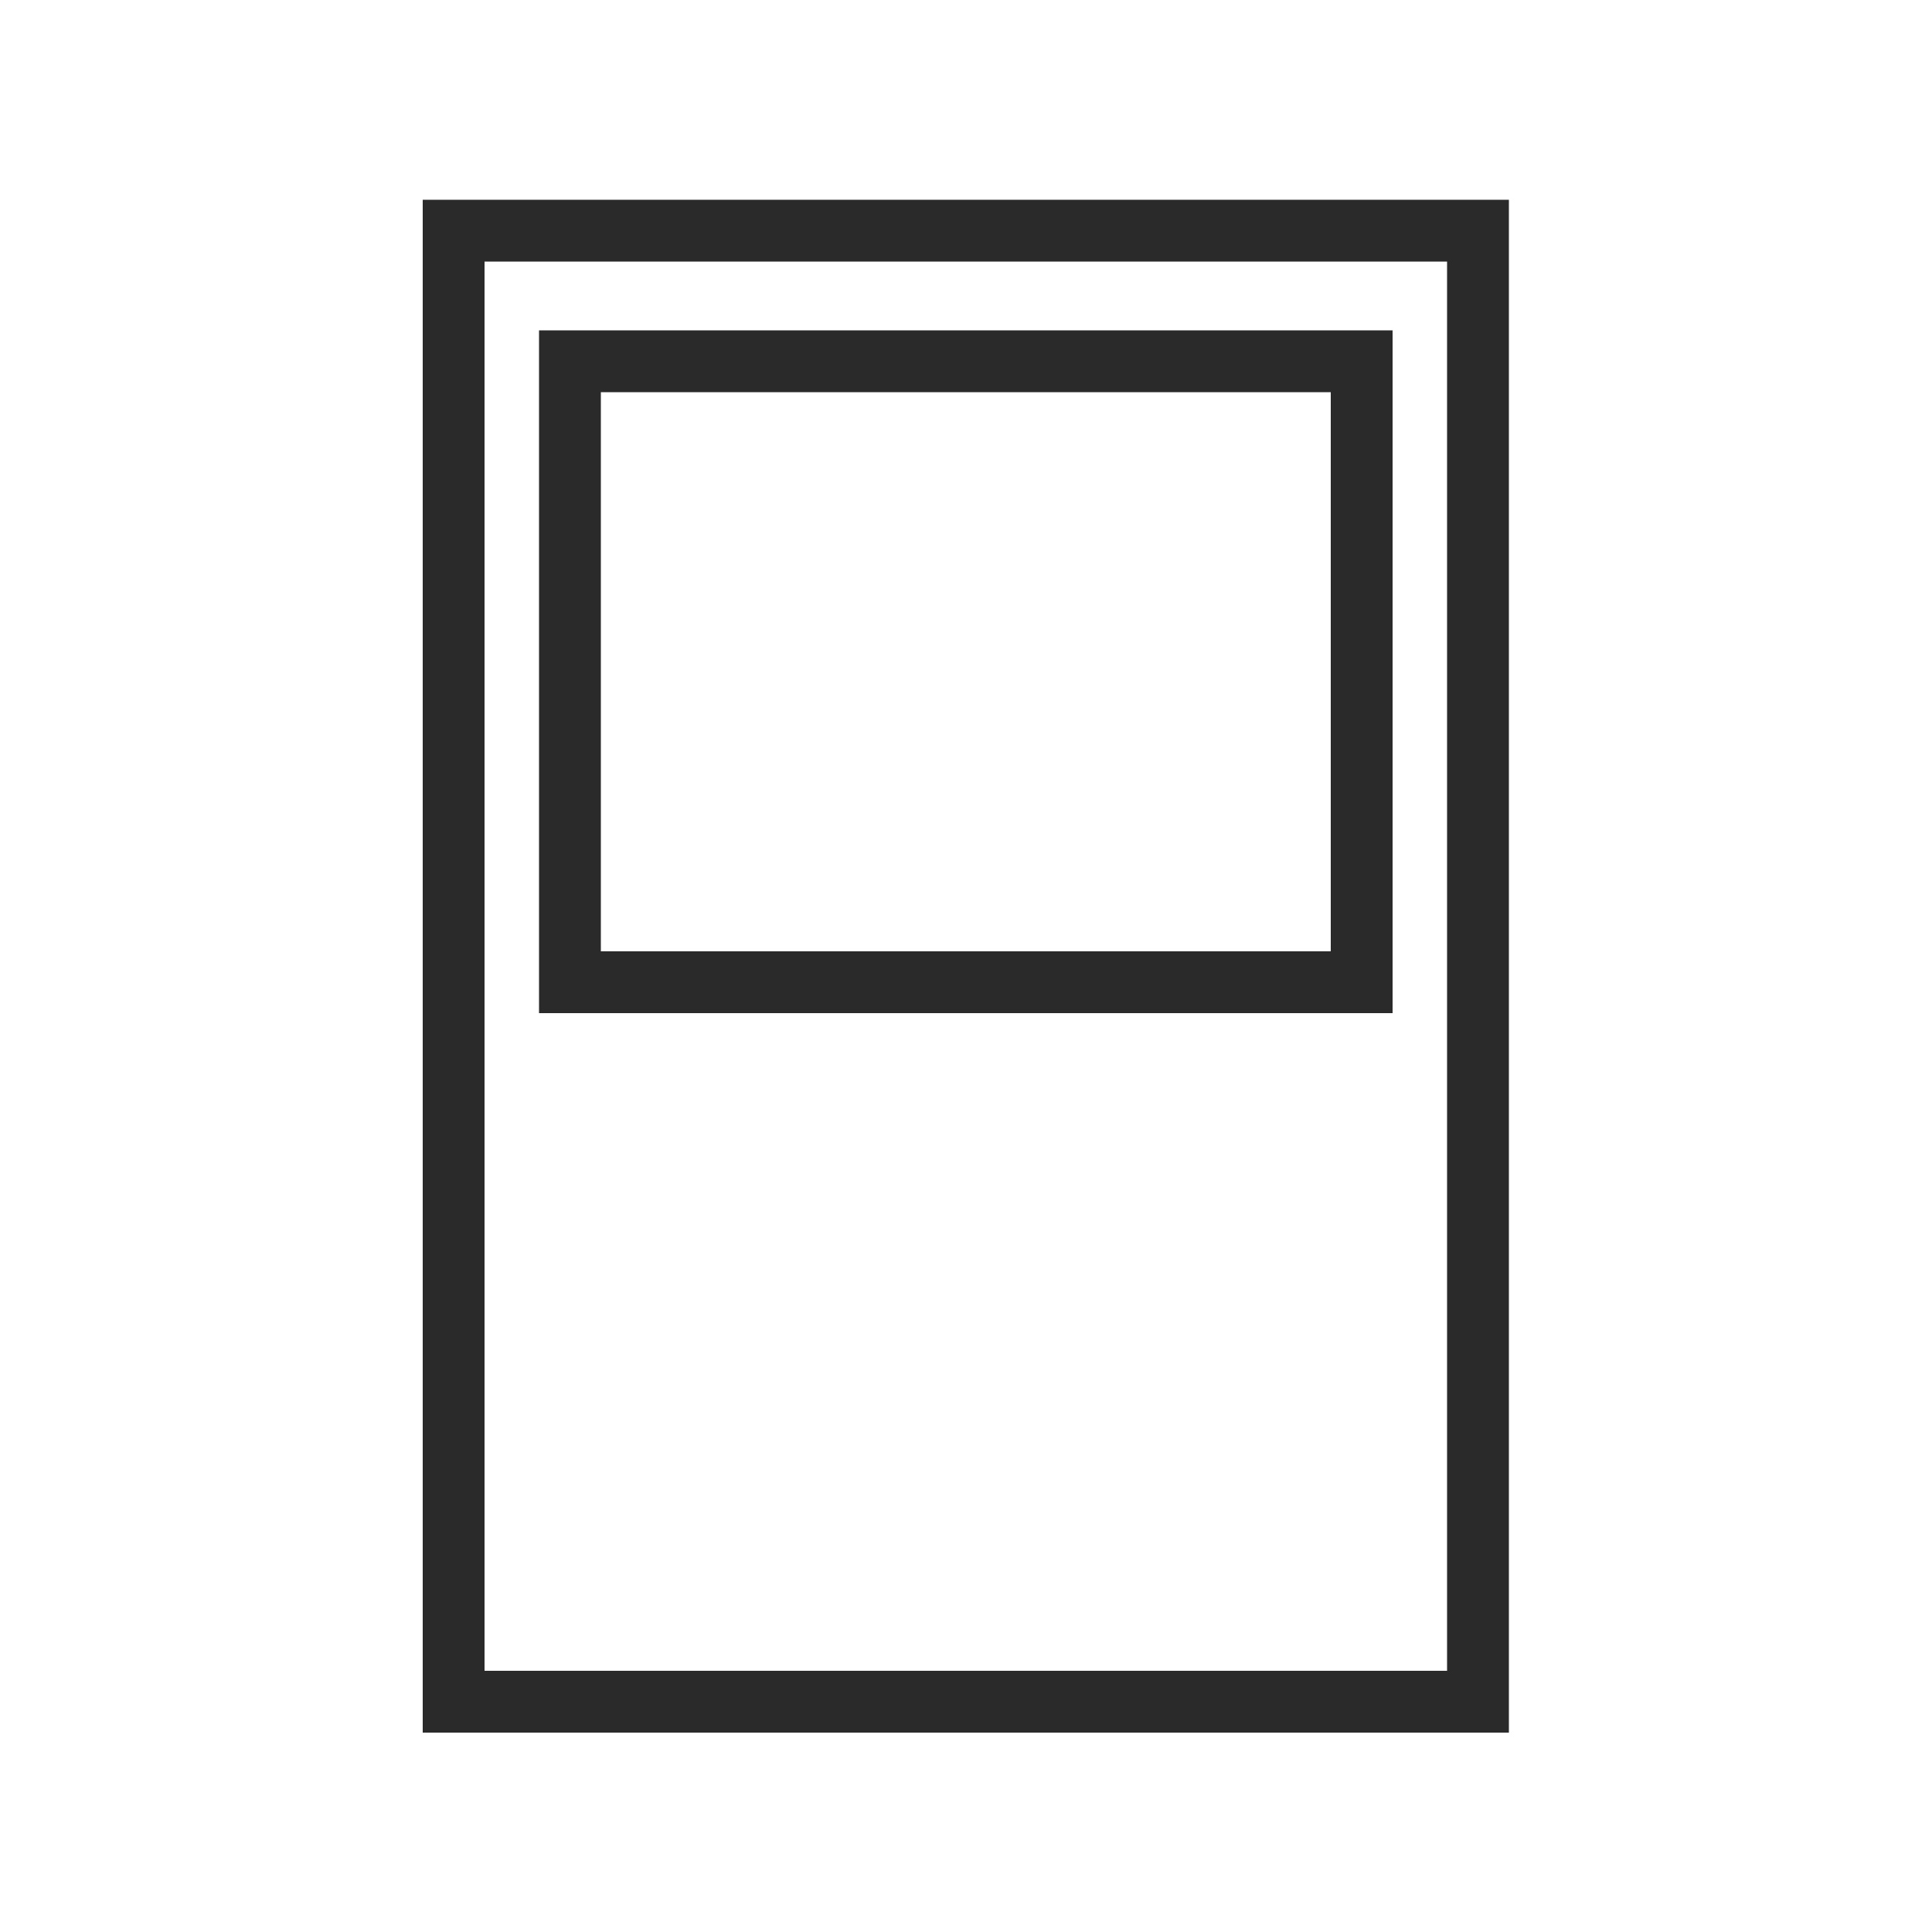
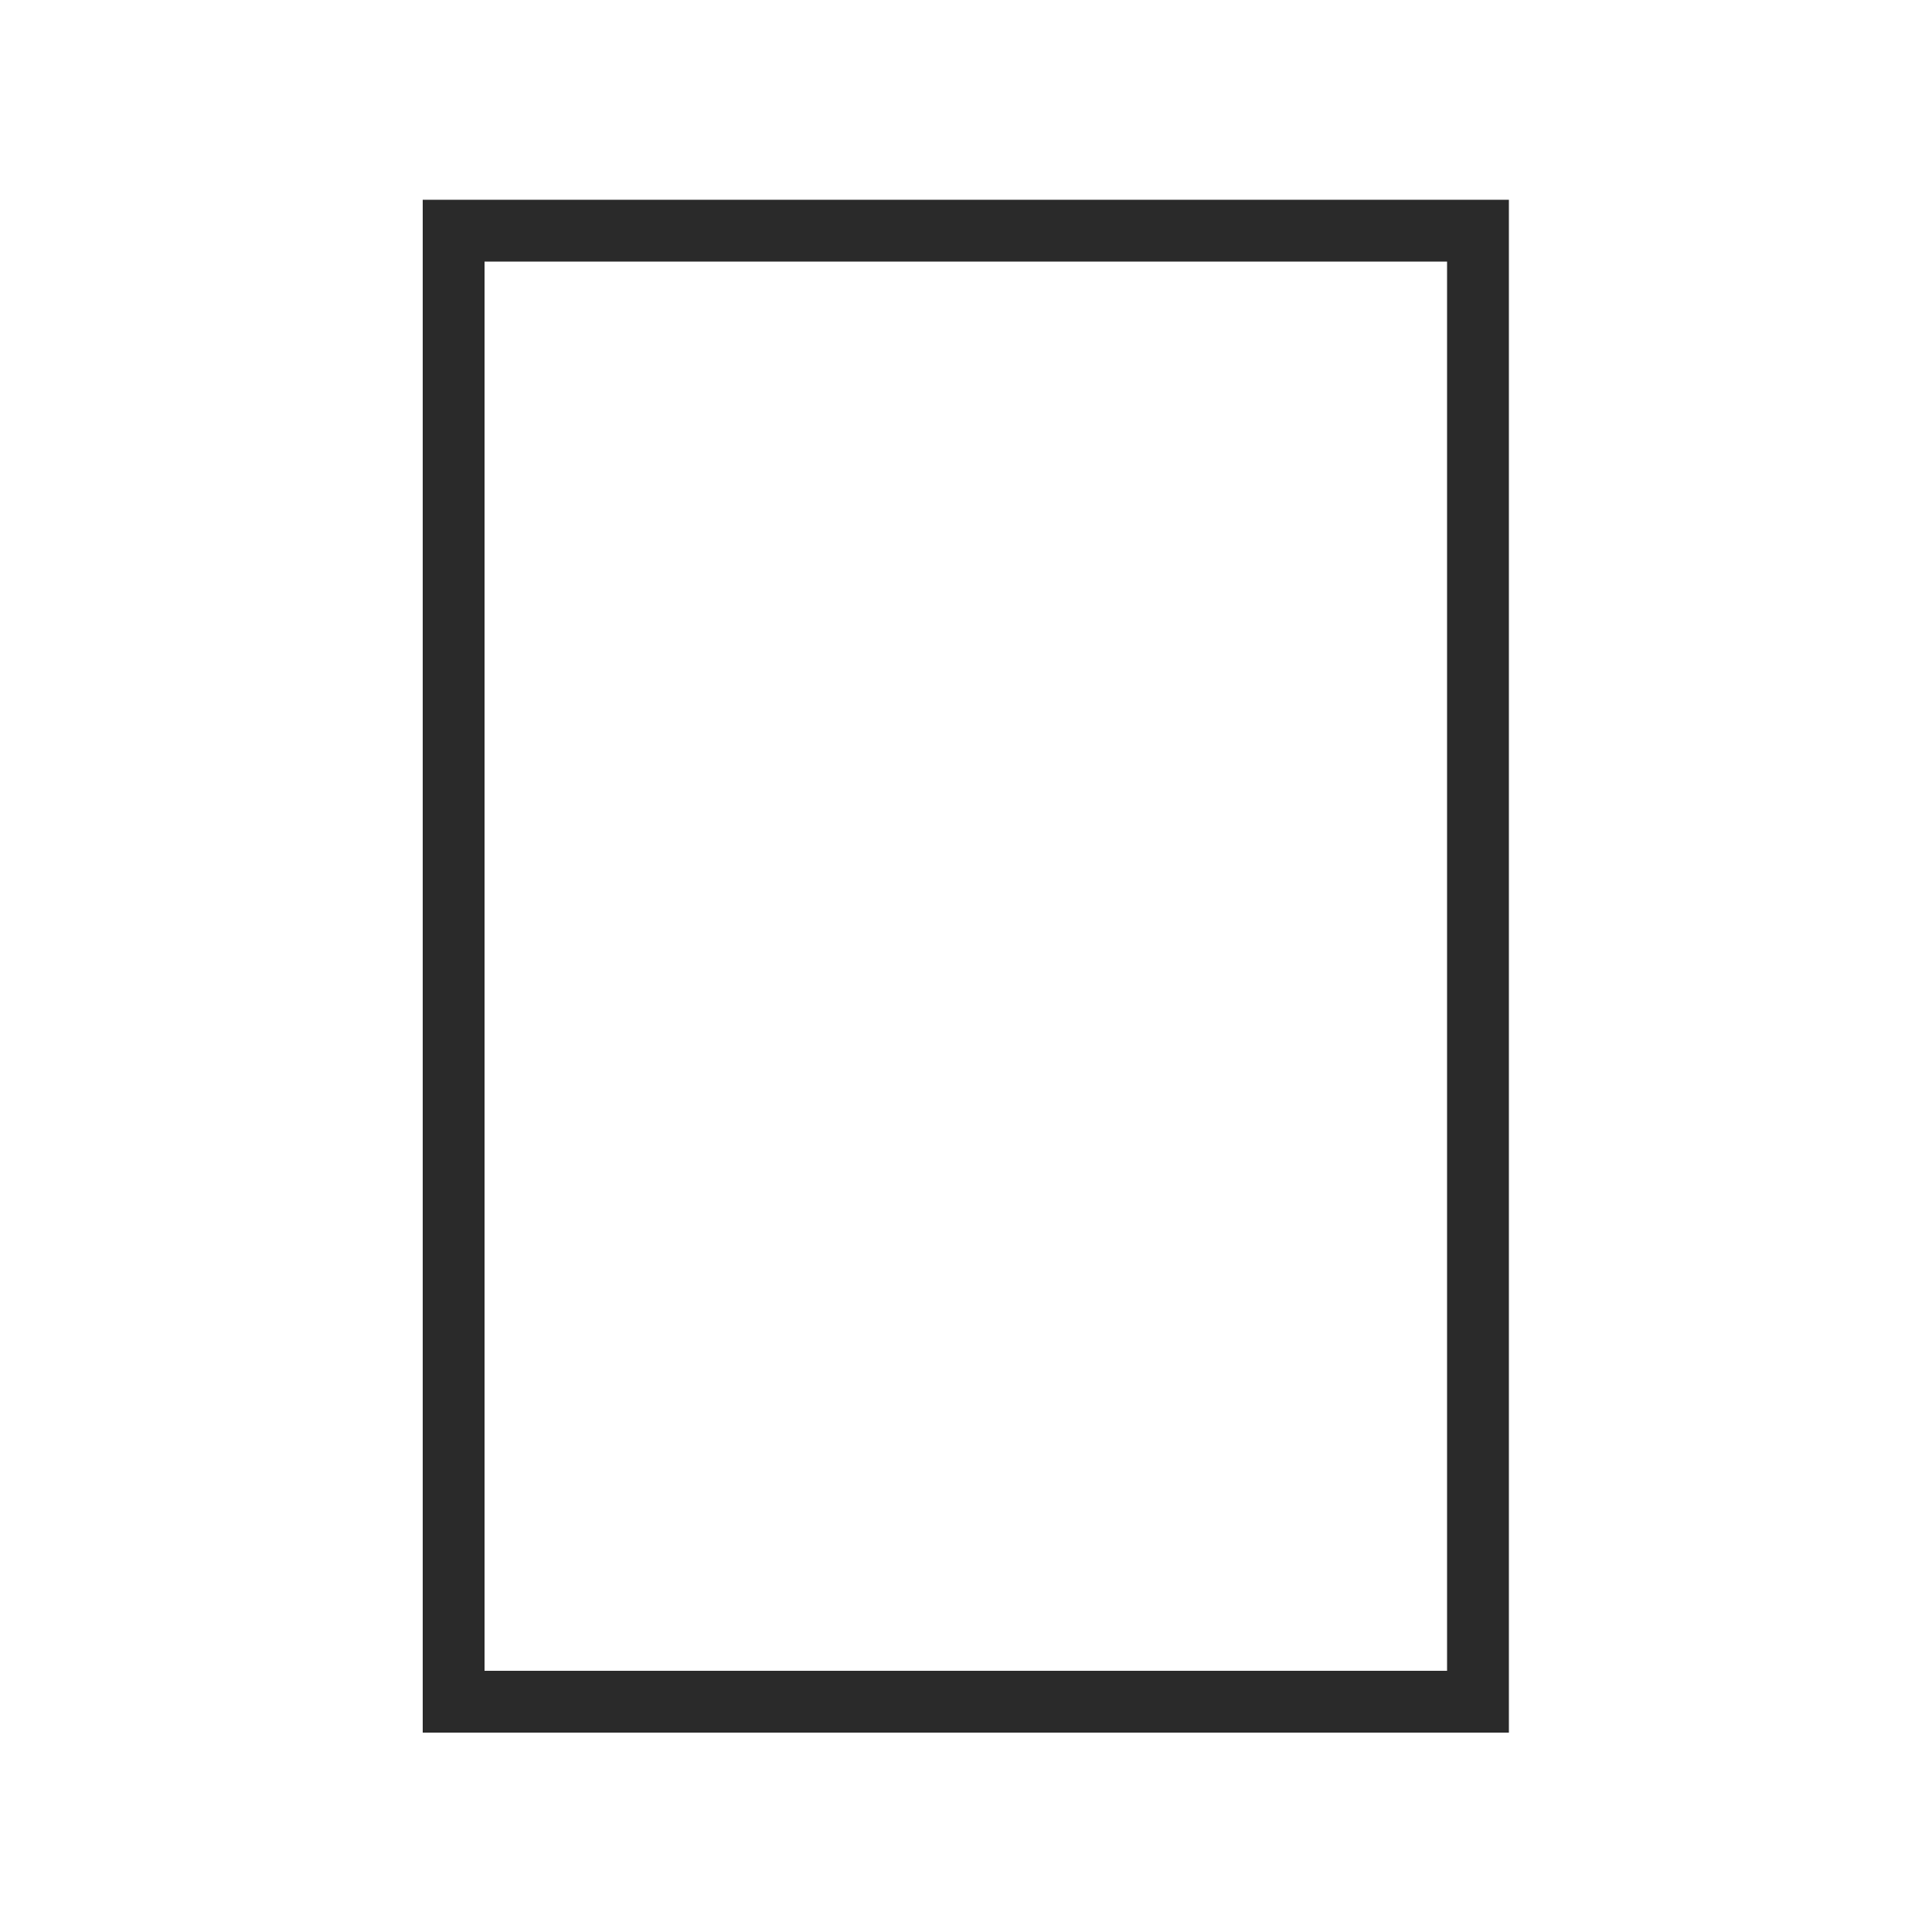
<svg xmlns="http://www.w3.org/2000/svg" id="Layer_1" version="1.1" viewBox="0 0 500 500">
  <defs>
    <style>
      .st0 {
        fill: none;
        stroke: #2a2a2a;
        stroke-miterlimit: 10;
        stroke-width: 16px;
      }
    </style>
  </defs>
  <rect class="st0" x="117.4" y="59.7" width="265.1" height="380.7" />
-   <rect class="st0" x="147.5" y="93.5" width="204.9" height="160.7" />
</svg>